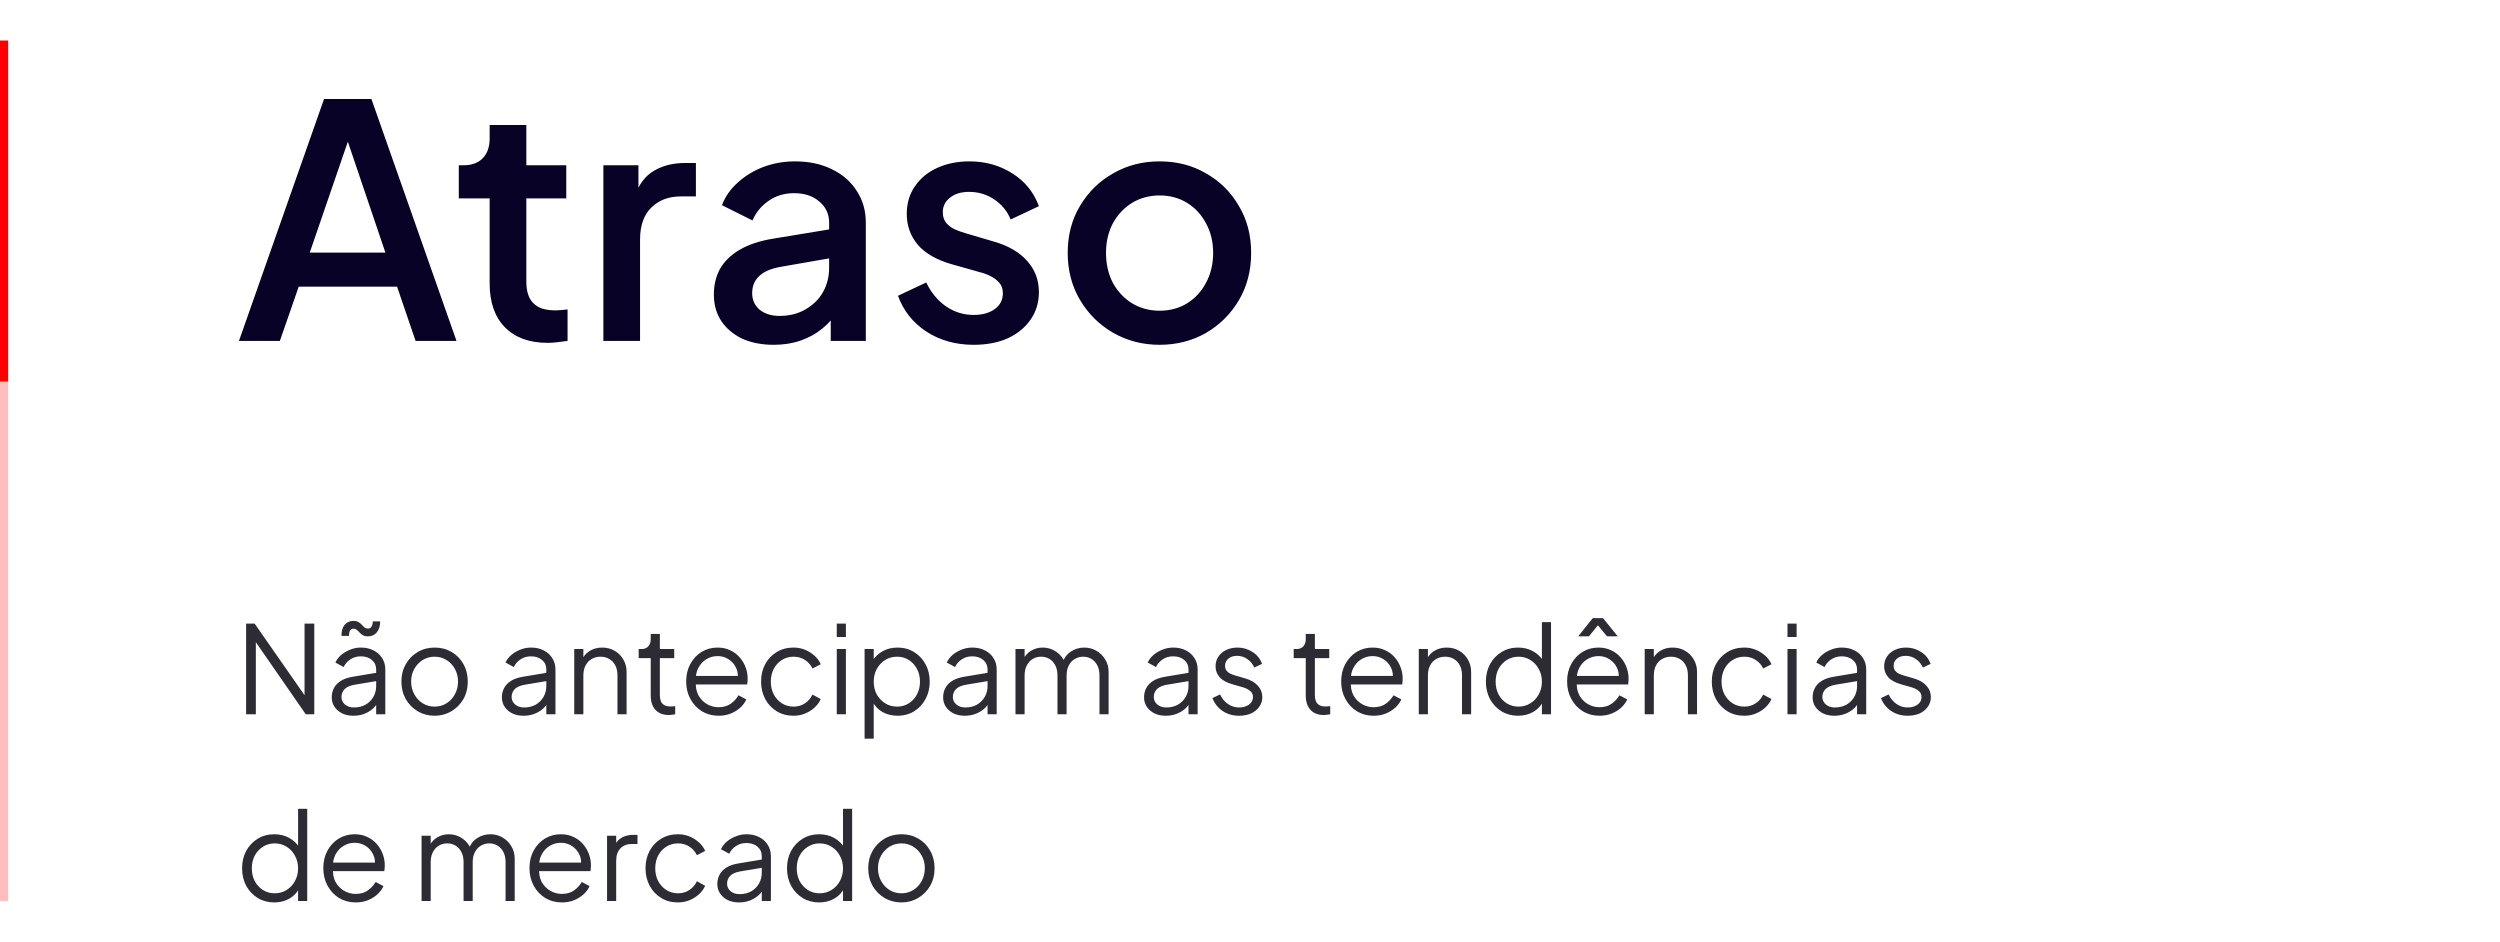
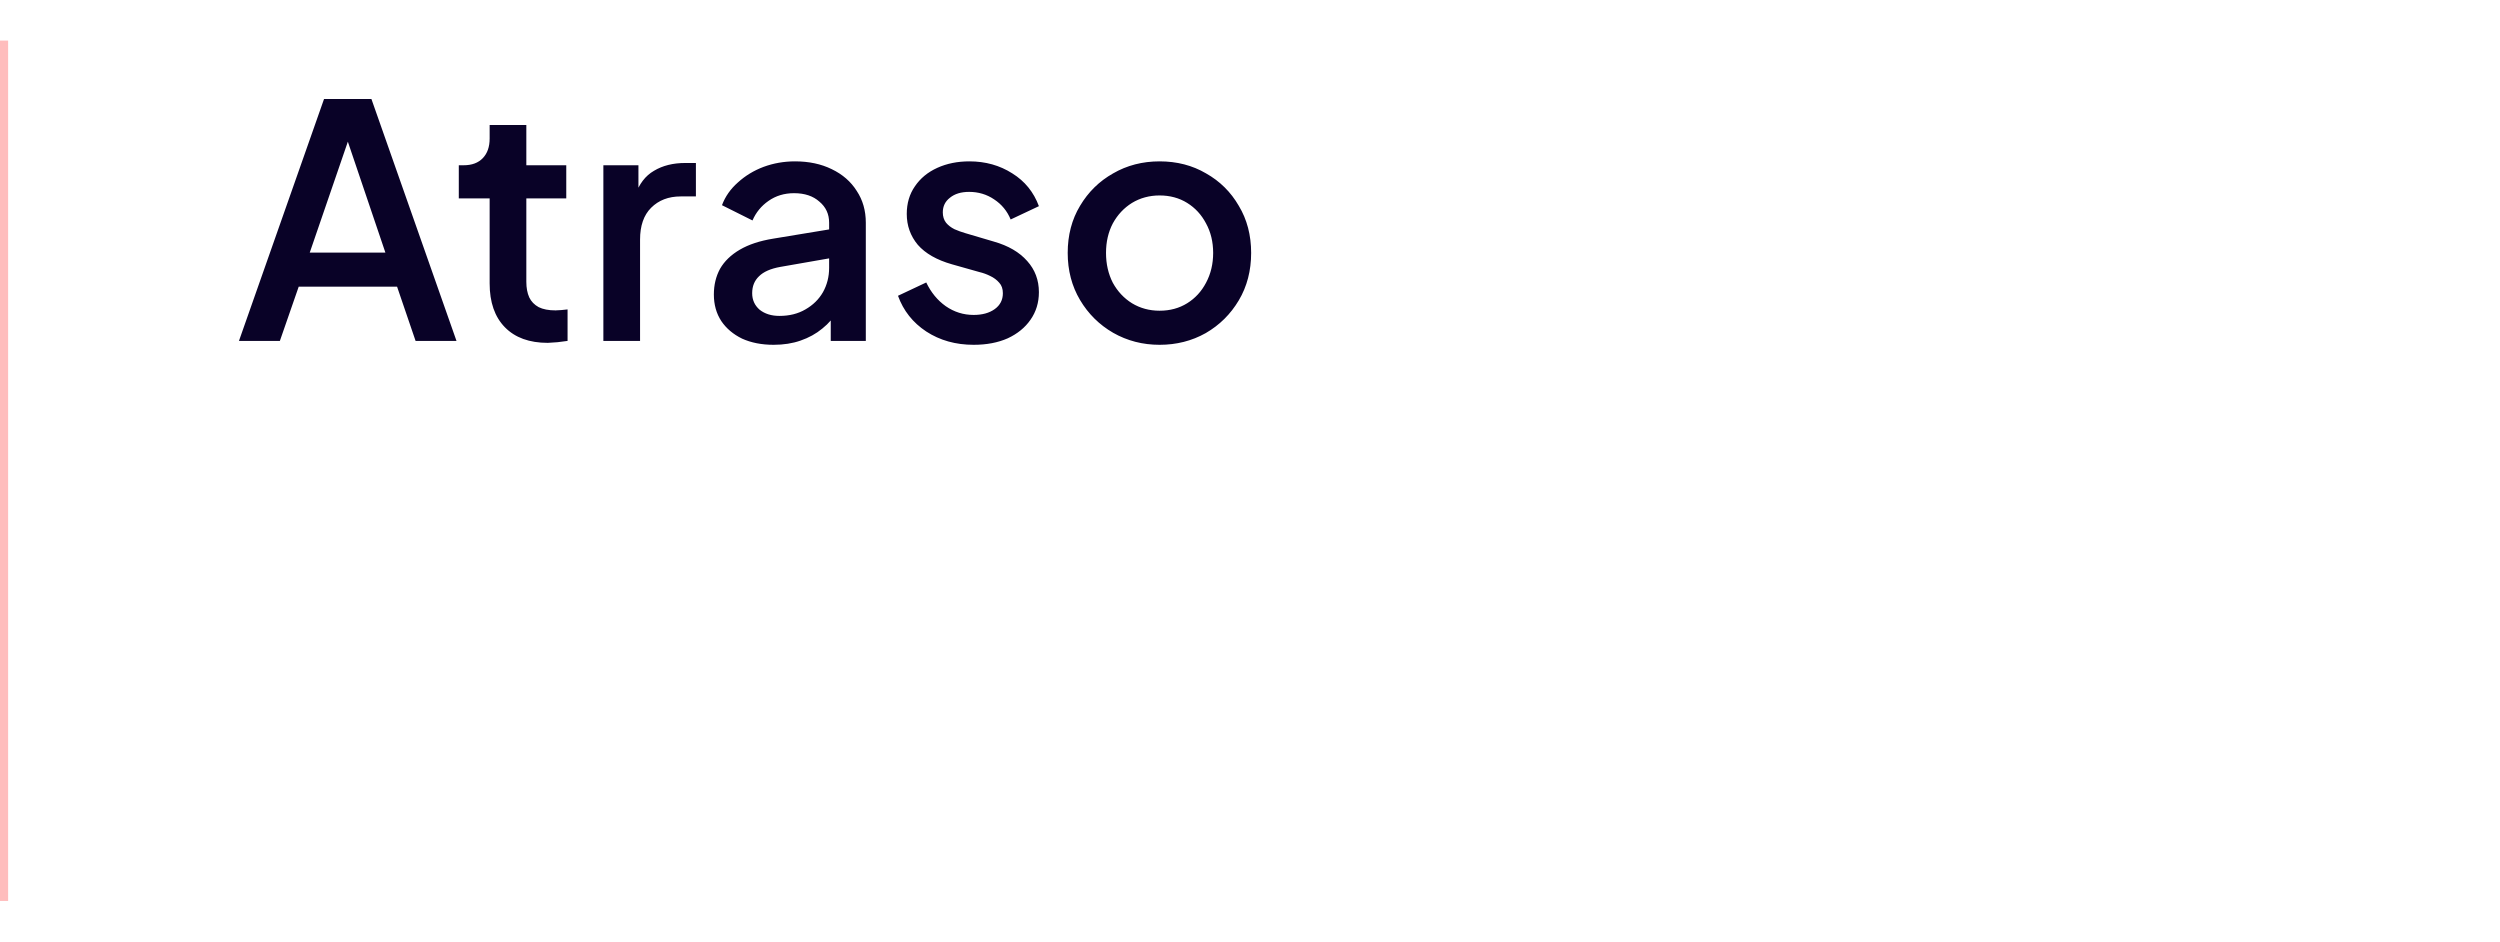
<svg xmlns="http://www.w3.org/2000/svg" width="308" height="116" viewBox="0 0 308 116" fill="none">
-   <path d="M29.44 42L39.92 12.2H45.76L56.24 42H51.2L48.92 35.32H36.8L34.48 42H29.44ZM38.16 31.12H47.48L42.2 15.52H43.52L38.16 31.12ZM67.484 42.24C65.218 42.24 63.458 41.6 62.204 40.32C60.951 39.04 60.324 37.24 60.324 34.92V24.44H56.524V20.36H57.124C58.138 20.36 58.924 20.067 59.484 19.48C60.044 18.893 60.324 18.093 60.324 17.08V15.4H64.844V20.36H69.764V24.44H64.844V34.72C64.844 35.467 64.964 36.107 65.204 36.64C65.444 37.147 65.831 37.547 66.364 37.84C66.898 38.107 67.591 38.24 68.444 38.24C68.658 38.24 68.898 38.227 69.164 38.2C69.431 38.173 69.684 38.147 69.924 38.12V42C69.551 42.053 69.138 42.107 68.684 42.16C68.231 42.213 67.831 42.24 67.484 42.24ZM74.335 42V20.36H78.655V24.72L78.255 24.08C78.735 22.667 79.509 21.653 80.575 21.04C81.642 20.4 82.922 20.08 84.415 20.08H85.735V24.2H83.855C82.362 24.2 81.149 24.667 80.215 25.6C79.309 26.507 78.855 27.813 78.855 29.52V42H74.335ZM95.308 42.48C93.841 42.48 92.547 42.227 91.427 41.72C90.334 41.187 89.481 40.467 88.868 39.56C88.254 38.627 87.948 37.533 87.948 36.28C87.948 35.107 88.201 34.053 88.707 33.12C89.241 32.187 90.054 31.4 91.147 30.76C92.241 30.12 93.614 29.667 95.267 29.4L102.788 28.16V31.72L96.147 32.88C94.948 33.093 94.067 33.48 93.507 34.04C92.948 34.573 92.668 35.267 92.668 36.12C92.668 36.947 92.974 37.627 93.588 38.16C94.228 38.667 95.041 38.92 96.028 38.92C97.254 38.92 98.321 38.653 99.228 38.12C100.161 37.587 100.881 36.88 101.388 36C101.894 35.093 102.148 34.093 102.148 33V27.44C102.148 26.373 101.748 25.507 100.948 24.84C100.174 24.147 99.134 23.8 97.828 23.8C96.627 23.8 95.574 24.12 94.668 24.76C93.787 25.373 93.134 26.173 92.707 27.16L88.948 25.28C89.347 24.213 90.001 23.28 90.907 22.48C91.814 21.653 92.868 21.013 94.067 20.56C95.294 20.107 96.588 19.88 97.948 19.88C99.654 19.88 101.161 20.2 102.468 20.84C103.801 21.48 104.828 22.373 105.548 23.52C106.294 24.64 106.668 25.947 106.668 27.44V42H102.348V38.08L103.268 38.2C102.761 39.08 102.108 39.84 101.308 40.48C100.534 41.12 99.641 41.613 98.627 41.96C97.641 42.307 96.534 42.48 95.308 42.48ZM119.953 42.48C117.739 42.48 115.793 41.933 114.113 40.84C112.459 39.747 111.299 38.28 110.632 36.44L114.113 34.8C114.699 36.027 115.499 37 116.513 37.72C117.553 38.44 118.699 38.8 119.953 38.8C121.019 38.8 121.886 38.56 122.553 38.08C123.219 37.6 123.553 36.947 123.553 36.12C123.553 35.587 123.406 35.16 123.113 34.84C122.819 34.493 122.446 34.213 121.993 34C121.566 33.787 121.126 33.627 120.673 33.52L117.273 32.56C115.406 32.027 114.006 31.227 113.073 30.16C112.166 29.067 111.713 27.8 111.713 26.36C111.713 25.053 112.046 23.92 112.713 22.96C113.379 21.973 114.299 21.213 115.473 20.68C116.646 20.147 117.966 19.88 119.433 19.88C121.406 19.88 123.166 20.373 124.713 21.36C126.259 22.32 127.353 23.667 127.993 25.4L124.513 27.04C124.086 26 123.406 25.173 122.473 24.56C121.566 23.947 120.539 23.64 119.393 23.64C118.406 23.64 117.619 23.88 117.033 24.36C116.446 24.813 116.153 25.413 116.153 26.16C116.153 26.667 116.286 27.093 116.553 27.44C116.819 27.76 117.166 28.027 117.593 28.24C118.019 28.427 118.459 28.587 118.913 28.72L122.433 29.76C124.219 30.267 125.593 31.067 126.553 32.16C127.513 33.227 127.993 34.507 127.993 36C127.993 37.28 127.646 38.413 126.953 39.4C126.286 40.36 125.353 41.12 124.153 41.68C122.953 42.213 121.553 42.48 119.953 42.48ZM142.861 42.48C140.781 42.48 138.875 41.987 137.141 41C135.435 40.013 134.075 38.667 133.061 36.96C132.048 35.253 131.541 33.32 131.541 31.16C131.541 28.973 132.048 27.04 133.061 25.36C134.075 23.653 135.435 22.32 137.141 21.36C138.848 20.373 140.755 19.88 142.861 19.88C144.995 19.88 146.901 20.373 148.581 21.36C150.288 22.32 151.635 23.653 152.621 25.36C153.635 27.04 154.141 28.973 154.141 31.16C154.141 33.347 153.635 35.293 152.621 37C151.608 38.707 150.248 40.053 148.541 41.04C146.835 42 144.941 42.48 142.861 42.48ZM142.861 38.28C144.141 38.28 145.275 37.973 146.261 37.36C147.248 36.747 148.021 35.907 148.581 34.84C149.168 33.747 149.461 32.52 149.461 31.16C149.461 29.8 149.168 28.587 148.581 27.52C148.021 26.453 147.248 25.613 146.261 25C145.275 24.387 144.141 24.08 142.861 24.08C141.608 24.08 140.475 24.387 139.461 25C138.475 25.613 137.688 26.453 137.101 27.52C136.541 28.587 136.261 29.8 136.261 31.16C136.261 32.52 136.541 33.747 137.101 34.84C137.688 35.907 138.475 36.747 139.461 37.36C140.475 37.973 141.608 38.28 142.861 38.28Z" fill="#090227" />
-   <path d="M30.32 88V76.825H31.37L37.925 86.23H37.52V76.825H38.72V88H37.67L31.115 78.535H31.52V88H30.32ZM43.525 88.18C43.015 88.18 42.56 88.085 42.16 87.895C41.76 87.695 41.445 87.425 41.215 87.085C40.985 86.745 40.87 86.355 40.87 85.915C40.87 85.495 40.96 85.115 41.14 84.775C41.32 84.425 41.6 84.13 41.98 83.89C42.36 83.65 42.845 83.48 43.435 83.38L46.585 82.855V83.875L43.705 84.355C43.125 84.455 42.705 84.64 42.445 84.91C42.195 85.18 42.07 85.5 42.07 85.87C42.07 86.23 42.21 86.535 42.49 86.785C42.78 87.035 43.15 87.16 43.6 87.16C44.15 87.16 44.63 87.045 45.04 86.815C45.45 86.575 45.77 86.255 46 85.855C46.23 85.455 46.345 85.01 46.345 84.52V82.48C46.345 82 46.17 81.61 45.82 81.31C45.47 81.01 45.015 80.86 44.455 80.86C43.965 80.86 43.535 80.985 43.165 81.235C42.795 81.475 42.52 81.79 42.34 82.18L41.32 81.625C41.47 81.285 41.705 80.975 42.025 80.695C42.355 80.415 42.73 80.195 43.15 80.035C43.57 79.865 44.005 79.78 44.455 79.78C45.045 79.78 45.565 79.895 46.015 80.125C46.475 80.355 46.83 80.675 47.08 81.085C47.34 81.485 47.47 81.95 47.47 82.48V88H46.345V86.395L46.51 86.56C46.37 86.86 46.15 87.135 45.85 87.385C45.56 87.625 45.215 87.82 44.815 87.97C44.425 88.11 43.995 88.18 43.525 88.18ZM45.34 78.4C45.08 78.4 44.87 78.355 44.71 78.265C44.55 78.165 44.415 78.055 44.305 77.935C44.195 77.805 44.08 77.695 43.96 77.605C43.85 77.505 43.71 77.455 43.54 77.455C43.38 77.455 43.25 77.52 43.15 77.65C43.05 77.78 43 78.01 43 78.34H42.07C42.07 77.74 42.2 77.285 42.46 76.975C42.73 76.655 43.09 76.495 43.54 76.495C43.8 76.495 44.01 76.545 44.17 76.645C44.33 76.735 44.465 76.845 44.575 76.975C44.685 77.095 44.795 77.205 44.905 77.305C45.025 77.395 45.17 77.44 45.34 77.44C45.52 77.44 45.66 77.365 45.76 77.215C45.87 77.055 45.925 76.835 45.925 76.555H46.84C46.84 77.105 46.705 77.55 46.435 77.89C46.165 78.23 45.8 78.4 45.34 78.4ZM53.549 88.18C52.789 88.18 52.099 88 51.479 87.64C50.859 87.27 50.364 86.77 49.994 86.14C49.634 85.5 49.454 84.775 49.454 83.965C49.454 83.165 49.634 82.45 49.994 81.82C50.354 81.19 50.839 80.695 51.449 80.335C52.069 79.965 52.769 79.78 53.549 79.78C54.329 79.78 55.024 79.96 55.634 80.32C56.254 80.68 56.739 81.175 57.089 81.805C57.449 82.435 57.629 83.155 57.629 83.965C57.629 84.785 57.444 85.515 57.074 86.155C56.704 86.785 56.209 87.28 55.589 87.64C54.979 88 54.299 88.18 53.549 88.18ZM53.549 87.055C54.089 87.055 54.574 86.92 55.004 86.65C55.444 86.38 55.789 86.01 56.039 85.54C56.299 85.07 56.429 84.545 56.429 83.965C56.429 83.385 56.299 82.865 56.039 82.405C55.789 81.945 55.444 81.58 55.004 81.31C54.574 81.04 54.089 80.905 53.549 80.905C53.009 80.905 52.519 81.04 52.079 81.31C51.649 81.58 51.304 81.945 51.044 82.405C50.784 82.865 50.654 83.385 50.654 83.965C50.654 84.545 50.784 85.07 51.044 85.54C51.304 86.01 51.649 86.38 52.079 86.65C52.519 86.92 53.009 87.055 53.549 87.055ZM64.487 88.18C63.977 88.18 63.522 88.085 63.122 87.895C62.722 87.695 62.407 87.425 62.177 87.085C61.947 86.745 61.832 86.355 61.832 85.915C61.832 85.495 61.922 85.115 62.102 84.775C62.282 84.425 62.562 84.13 62.942 83.89C63.322 83.65 63.807 83.48 64.397 83.38L67.547 82.855V83.875L64.667 84.355C64.087 84.455 63.667 84.64 63.407 84.91C63.157 85.18 63.032 85.5 63.032 85.87C63.032 86.23 63.172 86.535 63.452 86.785C63.742 87.035 64.112 87.16 64.562 87.16C65.112 87.16 65.592 87.045 66.002 86.815C66.412 86.575 66.732 86.255 66.962 85.855C67.192 85.455 67.307 85.01 67.307 84.52V82.48C67.307 82 67.132 81.61 66.782 81.31C66.432 81.01 65.977 80.86 65.417 80.86C64.927 80.86 64.497 80.985 64.127 81.235C63.757 81.475 63.482 81.79 63.302 82.18L62.282 81.625C62.432 81.285 62.667 80.975 62.987 80.695C63.317 80.415 63.692 80.195 64.112 80.035C64.532 79.865 64.967 79.78 65.417 79.78C66.007 79.78 66.527 79.895 66.977 80.125C67.437 80.355 67.792 80.675 68.042 81.085C68.302 81.485 68.432 81.95 68.432 82.48V88H67.307V86.395L67.472 86.56C67.332 86.86 67.112 87.135 66.812 87.385C66.522 87.625 66.177 87.82 65.777 87.97C65.387 88.11 64.957 88.18 64.487 88.18ZM70.746 88V79.96H71.871V81.52L71.616 81.46C71.816 80.94 72.141 80.53 72.591 80.23C73.051 79.93 73.581 79.78 74.181 79.78C74.751 79.78 75.261 79.91 75.711 80.17C76.171 80.43 76.531 80.79 76.791 81.25C77.061 81.7 77.196 82.21 77.196 82.78V88H76.071V83.215C76.071 82.725 75.981 82.31 75.801 81.97C75.631 81.63 75.386 81.37 75.066 81.19C74.756 81 74.396 80.905 73.986 80.905C73.576 80.905 73.211 81 72.891 81.19C72.571 81.37 72.321 81.635 72.141 81.985C71.961 82.325 71.871 82.735 71.871 83.215V88H70.746ZM82.419 88.09C81.7 88.09 81.144 87.88 80.754 87.46C80.365 87.04 80.169 86.44 80.169 85.66V81.085H78.684V79.96H79.059C79.4 79.96 79.669 79.85 79.87 79.63C80.07 79.4 80.169 79.115 80.169 78.775V78.1H81.294V79.96H83.064V81.085H81.294V85.66C81.294 85.93 81.335 86.17 81.415 86.38C81.495 86.58 81.629 86.74 81.82 86.86C82.019 86.98 82.284 87.04 82.615 87.04C82.695 87.04 82.79 87.035 82.9 87.025C83.01 87.015 83.105 87.005 83.184 86.995V88C83.064 88.03 82.93 88.05 82.779 88.06C82.629 88.08 82.51 88.09 82.419 88.09ZM88.527 88.18C87.777 88.18 87.097 88 86.487 87.64C85.887 87.27 85.412 86.765 85.062 86.125C84.712 85.485 84.537 84.76 84.537 83.95C84.537 83.14 84.707 82.425 85.047 81.805C85.387 81.175 85.847 80.68 86.427 80.32C87.017 79.96 87.677 79.78 88.407 79.78C88.987 79.78 89.502 79.89 89.952 80.11C90.412 80.32 90.802 80.61 91.122 80.98C91.442 81.34 91.687 81.75 91.857 82.21C92.027 82.66 92.112 83.125 92.112 83.605C92.112 83.705 92.107 83.82 92.097 83.95C92.087 84.07 92.072 84.195 92.052 84.325H85.257V83.275H91.407L90.867 83.725C90.957 83.175 90.892 82.685 90.672 82.255C90.462 81.815 90.157 81.47 89.757 81.22C89.357 80.96 88.907 80.83 88.407 80.83C87.907 80.83 87.442 80.96 87.012 81.22C86.592 81.48 86.262 81.845 86.022 82.315C85.782 82.775 85.687 83.325 85.737 83.965C85.687 84.605 85.787 85.165 86.037 85.645C86.297 86.115 86.647 86.48 87.087 86.74C87.537 87 88.017 87.13 88.527 87.13C89.117 87.13 89.612 86.99 90.012 86.71C90.412 86.43 90.737 86.08 90.987 85.66L91.947 86.17C91.787 86.53 91.542 86.865 91.212 87.175C90.882 87.475 90.487 87.72 90.027 87.91C89.577 88.09 89.077 88.18 88.527 88.18ZM97.77 88.18C96.98 88.18 96.285 87.995 95.685 87.625C95.085 87.255 94.615 86.755 94.275 86.125C93.935 85.485 93.765 84.765 93.765 83.965C93.765 83.165 93.935 82.45 94.275 81.82C94.615 81.19 95.085 80.695 95.685 80.335C96.285 79.965 96.98 79.78 97.77 79.78C98.27 79.78 98.74 79.87 99.18 80.05C99.62 80.23 100.01 80.475 100.35 80.785C100.69 81.085 100.945 81.435 101.115 81.835L100.095 82.36C99.895 81.93 99.59 81.58 99.18 81.31C98.77 81.04 98.3 80.905 97.77 80.905C97.24 80.905 96.76 81.04 96.33 81.31C95.91 81.57 95.575 81.935 95.325 82.405C95.085 82.865 94.965 83.39 94.965 83.98C94.965 84.56 95.085 85.085 95.325 85.555C95.575 86.015 95.91 86.38 96.33 86.65C96.76 86.92 97.24 87.055 97.77 87.055C98.3 87.055 98.765 86.92 99.165 86.65C99.575 86.38 99.885 86.02 100.095 85.57L101.115 86.125C100.945 86.515 100.69 86.865 100.35 87.175C100.01 87.485 99.62 87.73 99.18 87.91C98.74 88.09 98.27 88.18 97.77 88.18ZM103.09 88V79.96H104.215V88H103.09ZM103.09 78.475V76.825H104.215V78.475H103.09ZM106.517 91V79.96H107.642V81.76L107.462 81.445C107.782 80.935 108.207 80.53 108.737 80.23C109.277 79.93 109.892 79.78 110.582 79.78C111.342 79.78 112.017 79.965 112.607 80.335C113.207 80.695 113.677 81.19 114.017 81.82C114.367 82.45 114.542 83.17 114.542 83.98C114.542 84.78 114.367 85.5 114.017 86.14C113.677 86.77 113.207 87.27 112.607 87.64C112.017 88 111.342 88.18 110.582 88.18C109.892 88.18 109.267 88.025 108.707 87.715C108.157 87.395 107.742 86.945 107.462 86.365L107.642 86.2V91H106.517ZM110.522 87.055C111.062 87.055 111.542 86.92 111.962 86.65C112.392 86.38 112.727 86.015 112.967 85.555C113.217 85.085 113.342 84.56 113.342 83.98C113.342 83.39 113.217 82.865 112.967 82.405C112.727 81.945 112.392 81.58 111.962 81.31C111.542 81.04 111.062 80.905 110.522 80.905C109.982 80.905 109.492 81.04 109.052 81.31C108.622 81.58 108.277 81.95 108.017 82.42C107.767 82.88 107.642 83.4 107.642 83.98C107.642 84.56 107.767 85.085 108.017 85.555C108.277 86.015 108.622 86.38 109.052 86.65C109.492 86.92 109.982 87.055 110.522 87.055ZM118.847 88.18C118.337 88.18 117.882 88.085 117.482 87.895C117.082 87.695 116.767 87.425 116.537 87.085C116.307 86.745 116.192 86.355 116.192 85.915C116.192 85.495 116.282 85.115 116.462 84.775C116.642 84.425 116.922 84.13 117.302 83.89C117.682 83.65 118.167 83.48 118.757 83.38L121.907 82.855V83.875L119.027 84.355C118.447 84.455 118.027 84.64 117.767 84.91C117.517 85.18 117.392 85.5 117.392 85.87C117.392 86.23 117.532 86.535 117.812 86.785C118.102 87.035 118.472 87.16 118.922 87.16C119.472 87.16 119.952 87.045 120.362 86.815C120.772 86.575 121.092 86.255 121.322 85.855C121.552 85.455 121.667 85.01 121.667 84.52V82.48C121.667 82 121.492 81.61 121.142 81.31C120.792 81.01 120.337 80.86 119.777 80.86C119.287 80.86 118.857 80.985 118.487 81.235C118.117 81.475 117.842 81.79 117.662 82.18L116.642 81.625C116.792 81.285 117.027 80.975 117.347 80.695C117.677 80.415 118.052 80.195 118.472 80.035C118.892 79.865 119.327 79.78 119.777 79.78C120.367 79.78 120.887 79.895 121.337 80.125C121.797 80.355 122.152 80.675 122.402 81.085C122.662 81.485 122.792 81.95 122.792 82.48V88H121.667V86.395L121.832 86.56C121.692 86.86 121.472 87.135 121.172 87.385C120.882 87.625 120.537 87.82 120.137 87.97C119.747 88.11 119.317 88.18 118.847 88.18ZM125.106 88V79.96H126.231V81.49L126.051 81.265C126.271 80.795 126.596 80.43 127.026 80.17C127.466 79.91 127.946 79.78 128.466 79.78C129.086 79.78 129.646 79.955 130.146 80.305C130.646 80.655 131.001 81.11 131.211 81.67L130.896 81.685C131.096 81.065 131.441 80.595 131.931 80.275C132.431 79.945 132.981 79.78 133.581 79.78C134.121 79.78 134.616 79.91 135.066 80.17C135.526 80.43 135.891 80.79 136.161 81.25C136.441 81.7 136.581 82.21 136.581 82.78V88H135.456V83.215C135.456 82.725 135.366 82.31 135.186 81.97C135.016 81.63 134.781 81.37 134.481 81.19C134.181 81 133.836 80.905 133.446 80.905C133.066 80.905 132.721 81 132.411 81.19C132.101 81.37 131.856 81.635 131.676 81.985C131.496 82.325 131.406 82.735 131.406 83.215V88H130.281V83.215C130.281 82.725 130.191 82.31 130.011 81.97C129.841 81.63 129.606 81.37 129.306 81.19C129.006 81 128.661 80.905 128.271 80.905C127.881 80.905 127.531 81 127.221 81.19C126.921 81.37 126.681 81.635 126.501 81.985C126.321 82.325 126.231 82.735 126.231 83.215V88H125.106ZM143.603 88.18C143.093 88.18 142.638 88.085 142.238 87.895C141.838 87.695 141.523 87.425 141.293 87.085C141.063 86.745 140.948 86.355 140.948 85.915C140.948 85.495 141.038 85.115 141.218 84.775C141.398 84.425 141.678 84.13 142.058 83.89C142.438 83.65 142.923 83.48 143.513 83.38L146.663 82.855V83.875L143.783 84.355C143.203 84.455 142.783 84.64 142.523 84.91C142.273 85.18 142.148 85.5 142.148 85.87C142.148 86.23 142.288 86.535 142.568 86.785C142.858 87.035 143.228 87.16 143.678 87.16C144.228 87.16 144.708 87.045 145.118 86.815C145.528 86.575 145.848 86.255 146.078 85.855C146.308 85.455 146.423 85.01 146.423 84.52V82.48C146.423 82 146.248 81.61 145.898 81.31C145.548 81.01 145.093 80.86 144.533 80.86C144.043 80.86 143.613 80.985 143.243 81.235C142.873 81.475 142.598 81.79 142.418 82.18L141.398 81.625C141.548 81.285 141.783 80.975 142.103 80.695C142.433 80.415 142.808 80.195 143.228 80.035C143.648 79.865 144.083 79.78 144.533 79.78C145.123 79.78 145.643 79.895 146.093 80.125C146.553 80.355 146.908 80.675 147.158 81.085C147.418 81.485 147.548 81.95 147.548 82.48V88H146.423V86.395L146.588 86.56C146.448 86.86 146.228 87.135 145.928 87.385C145.638 87.625 145.293 87.82 144.893 87.97C144.503 88.11 144.073 88.18 143.603 88.18ZM152.652 88.18C151.882 88.18 151.207 87.985 150.627 87.595C150.047 87.205 149.627 86.675 149.367 86.005L150.312 85.555C150.542 86.045 150.862 86.435 151.272 86.725C151.692 87.015 152.152 87.16 152.652 87.16C153.132 87.16 153.537 87.045 153.867 86.815C154.197 86.575 154.362 86.265 154.362 85.885C154.362 85.605 154.282 85.385 154.122 85.225C153.962 85.055 153.777 84.925 153.567 84.835C153.357 84.745 153.172 84.68 153.012 84.64L151.857 84.31C151.117 84.1 150.582 83.805 150.252 83.425C149.922 83.045 149.757 82.605 149.757 82.105C149.757 81.635 149.877 81.225 150.117 80.875C150.357 80.525 150.682 80.255 151.092 80.065C151.502 79.875 151.957 79.78 152.457 79.78C153.137 79.78 153.752 79.96 154.302 80.32C154.862 80.67 155.257 81.16 155.487 81.79L154.527 82.24C154.327 81.79 154.037 81.44 153.657 81.19C153.287 80.93 152.872 80.8 152.412 80.8C151.962 80.8 151.602 80.915 151.332 81.145C151.062 81.375 150.927 81.665 150.927 82.015C150.927 82.285 150.997 82.5 151.137 82.66C151.277 82.82 151.437 82.94 151.617 83.02C151.807 83.1 151.972 83.16 152.112 83.2L153.447 83.59C154.097 83.78 154.602 84.075 154.962 84.475C155.332 84.875 155.517 85.345 155.517 85.885C155.517 86.325 155.392 86.72 155.142 87.07C154.902 87.42 154.567 87.695 154.137 87.895C153.707 88.085 153.212 88.18 152.652 88.18ZM163.118 88.09C162.398 88.09 161.843 87.88 161.453 87.46C161.063 87.04 160.868 86.44 160.868 85.66V81.085H159.383V79.96H159.758C160.098 79.96 160.368 79.85 160.568 79.63C160.768 79.4 160.868 79.115 160.868 78.775V78.1H161.993V79.96H163.763V81.085H161.993V85.66C161.993 85.93 162.033 86.17 162.113 86.38C162.193 86.58 162.328 86.74 162.518 86.86C162.718 86.98 162.983 87.04 163.313 87.04C163.393 87.04 163.488 87.035 163.598 87.025C163.708 87.015 163.803 87.005 163.883 86.995V88C163.763 88.03 163.628 88.05 163.478 88.06C163.328 88.08 163.208 88.09 163.118 88.09ZM169.225 88.18C168.475 88.18 167.795 88 167.185 87.64C166.585 87.27 166.11 86.765 165.76 86.125C165.41 85.485 165.235 84.76 165.235 83.95C165.235 83.14 165.405 82.425 165.745 81.805C166.085 81.175 166.545 80.68 167.125 80.32C167.715 79.96 168.375 79.78 169.105 79.78C169.685 79.78 170.2 79.89 170.65 80.11C171.11 80.32 171.5 80.61 171.82 80.98C172.14 81.34 172.385 81.75 172.555 82.21C172.725 82.66 172.81 83.125 172.81 83.605C172.81 83.705 172.805 83.82 172.795 83.95C172.785 84.07 172.77 84.195 172.75 84.325H165.955V83.275H172.105L171.565 83.725C171.655 83.175 171.59 82.685 171.37 82.255C171.16 81.815 170.855 81.47 170.455 81.22C170.055 80.96 169.605 80.83 169.105 80.83C168.605 80.83 168.14 80.96 167.71 81.22C167.29 81.48 166.96 81.845 166.72 82.315C166.48 82.775 166.385 83.325 166.435 83.965C166.385 84.605 166.485 85.165 166.735 85.645C166.995 86.115 167.345 86.48 167.785 86.74C168.235 87 168.715 87.13 169.225 87.13C169.815 87.13 170.31 86.99 170.71 86.71C171.11 86.43 171.435 86.08 171.685 85.66L172.645 86.17C172.485 86.53 172.24 86.865 171.91 87.175C171.58 87.475 171.185 87.72 170.725 87.91C170.275 88.09 169.775 88.18 169.225 88.18ZM174.794 88V79.96H175.919V81.52L175.664 81.46C175.864 80.94 176.189 80.53 176.639 80.23C177.099 79.93 177.629 79.78 178.229 79.78C178.799 79.78 179.309 79.91 179.759 80.17C180.219 80.43 180.579 80.79 180.839 81.25C181.109 81.7 181.244 82.21 181.244 82.78V88H180.119V83.215C180.119 82.725 180.029 82.31 179.849 81.97C179.679 81.63 179.434 81.37 179.114 81.19C178.804 81 178.444 80.905 178.034 80.905C177.624 80.905 177.259 81 176.939 81.19C176.619 81.37 176.369 81.635 176.189 81.985C176.009 82.325 175.919 82.735 175.919 83.215V88H174.794ZM187.022 88.18C186.272 88.18 185.597 88 184.997 87.64C184.397 87.27 183.922 86.77 183.572 86.14C183.232 85.5 183.062 84.78 183.062 83.98C183.062 83.17 183.232 82.45 183.572 81.82C183.922 81.19 184.392 80.695 184.982 80.335C185.582 79.965 186.262 79.78 187.022 79.78C187.712 79.78 188.327 79.93 188.867 80.23C189.407 80.53 189.832 80.935 190.142 81.445L189.962 81.76V76.645H191.087V88H189.962V86.2L190.142 86.365C189.862 86.945 189.442 87.395 188.882 87.715C188.332 88.025 187.712 88.18 187.022 88.18ZM187.082 87.055C187.622 87.055 188.107 86.92 188.537 86.65C188.977 86.38 189.322 86.015 189.572 85.555C189.832 85.085 189.962 84.56 189.962 83.98C189.962 83.4 189.832 82.88 189.572 82.42C189.322 81.95 188.977 81.58 188.537 81.31C188.107 81.04 187.622 80.905 187.082 80.905C186.552 80.905 186.072 81.04 185.642 81.31C185.212 81.58 184.872 81.945 184.622 82.405C184.382 82.865 184.262 83.39 184.262 83.98C184.262 84.56 184.382 85.085 184.622 85.555C184.872 86.015 185.207 86.38 185.627 86.65C186.057 86.92 186.542 87.055 187.082 87.055ZM197.057 88.18C196.307 88.18 195.627 88 195.017 87.64C194.417 87.27 193.942 86.765 193.592 86.125C193.242 85.485 193.067 84.76 193.067 83.95C193.067 83.14 193.237 82.425 193.577 81.805C193.917 81.175 194.377 80.68 194.957 80.32C195.547 79.96 196.207 79.78 196.937 79.78C197.517 79.78 198.032 79.89 198.482 80.11C198.942 80.32 199.332 80.61 199.652 80.98C199.972 81.34 200.217 81.75 200.387 82.21C200.557 82.66 200.642 83.125 200.642 83.605C200.642 83.705 200.637 83.82 200.627 83.95C200.617 84.07 200.602 84.195 200.582 84.325H193.787V83.275H199.937L199.397 83.725C199.487 83.175 199.422 82.685 199.202 82.255C198.992 81.815 198.687 81.47 198.287 81.22C197.887 80.96 197.437 80.83 196.937 80.83C196.437 80.83 195.972 80.96 195.542 81.22C195.122 81.48 194.792 81.845 194.552 82.315C194.312 82.775 194.217 83.325 194.267 83.965C194.217 84.605 194.317 85.165 194.567 85.645C194.827 86.115 195.177 86.48 195.617 86.74C196.067 87 196.547 87.13 197.057 87.13C197.647 87.13 198.142 86.99 198.542 86.71C198.942 86.43 199.267 86.08 199.517 85.66L200.477 86.17C200.317 86.53 200.072 86.865 199.742 87.175C199.412 87.475 199.017 87.72 198.557 87.91C198.107 88.09 197.607 88.18 197.057 88.18ZM194.432 78.4L196.232 76.15H197.492L199.307 78.4H197.987L196.862 77.035L195.752 78.4H194.432ZM202.626 88V79.96H203.751V81.52L203.496 81.46C203.696 80.94 204.021 80.53 204.471 80.23C204.931 79.93 205.461 79.78 206.061 79.78C206.631 79.78 207.141 79.91 207.591 80.17C208.051 80.43 208.411 80.79 208.671 81.25C208.941 81.7 209.076 82.21 209.076 82.78V88H207.951V83.215C207.951 82.725 207.861 82.31 207.681 81.97C207.511 81.63 207.266 81.37 206.946 81.19C206.636 81 206.276 80.905 205.866 80.905C205.456 80.905 205.091 81 204.771 81.19C204.451 81.37 204.201 81.635 204.021 81.985C203.841 82.325 203.751 82.735 203.751 83.215V88H202.626ZM214.899 88.18C214.109 88.18 213.414 87.995 212.814 87.625C212.214 87.255 211.744 86.755 211.404 86.125C211.064 85.485 210.894 84.765 210.894 83.965C210.894 83.165 211.064 82.45 211.404 81.82C211.744 81.19 212.214 80.695 212.814 80.335C213.414 79.965 214.109 79.78 214.899 79.78C215.399 79.78 215.869 79.87 216.309 80.05C216.749 80.23 217.139 80.475 217.479 80.785C217.819 81.085 218.074 81.435 218.244 81.835L217.224 82.36C217.024 81.93 216.719 81.58 216.309 81.31C215.899 81.04 215.429 80.905 214.899 80.905C214.369 80.905 213.889 81.04 213.459 81.31C213.039 81.57 212.704 81.935 212.454 82.405C212.214 82.865 212.094 83.39 212.094 83.98C212.094 84.56 212.214 85.085 212.454 85.555C212.704 86.015 213.039 86.38 213.459 86.65C213.889 86.92 214.369 87.055 214.899 87.055C215.429 87.055 215.894 86.92 216.294 86.65C216.704 86.38 217.014 86.02 217.224 85.57L218.244 86.125C218.074 86.515 217.819 86.865 217.479 87.175C217.139 87.485 216.749 87.73 216.309 87.91C215.869 88.09 215.399 88.18 214.899 88.18ZM220.218 88V79.96H221.343V88H220.218ZM220.218 78.475V76.825H221.343V78.475H220.218ZM225.971 88.18C225.461 88.18 225.006 88.085 224.606 87.895C224.206 87.695 223.891 87.425 223.661 87.085C223.431 86.745 223.316 86.355 223.316 85.915C223.316 85.495 223.406 85.115 223.586 84.775C223.766 84.425 224.046 84.13 224.426 83.89C224.806 83.65 225.291 83.48 225.881 83.38L229.031 82.855V83.875L226.151 84.355C225.571 84.455 225.151 84.64 224.891 84.91C224.641 85.18 224.516 85.5 224.516 85.87C224.516 86.23 224.656 86.535 224.936 86.785C225.226 87.035 225.596 87.16 226.046 87.16C226.596 87.16 227.076 87.045 227.486 86.815C227.896 86.575 228.216 86.255 228.446 85.855C228.676 85.455 228.791 85.01 228.791 84.52V82.48C228.791 82 228.616 81.61 228.266 81.31C227.916 81.01 227.461 80.86 226.901 80.86C226.411 80.86 225.981 80.985 225.611 81.235C225.241 81.475 224.966 81.79 224.786 82.18L223.766 81.625C223.916 81.285 224.151 80.975 224.471 80.695C224.801 80.415 225.176 80.195 225.596 80.035C226.016 79.865 226.451 79.78 226.901 79.78C227.491 79.78 228.011 79.895 228.461 80.125C228.921 80.355 229.276 80.675 229.526 81.085C229.786 81.485 229.916 81.95 229.916 82.48V88H228.791V86.395L228.956 86.56C228.816 86.86 228.596 87.135 228.296 87.385C228.006 87.625 227.661 87.82 227.261 87.97C226.871 88.11 226.441 88.18 225.971 88.18ZM235.02 88.18C234.25 88.18 233.575 87.985 232.995 87.595C232.415 87.205 231.995 86.675 231.735 86.005L232.68 85.555C232.91 86.045 233.23 86.435 233.64 86.725C234.06 87.015 234.52 87.16 235.02 87.16C235.5 87.16 235.905 87.045 236.235 86.815C236.565 86.575 236.73 86.265 236.73 85.885C236.73 85.605 236.65 85.385 236.49 85.225C236.33 85.055 236.145 84.925 235.935 84.835C235.725 84.745 235.54 84.68 235.38 84.64L234.225 84.31C233.485 84.1 232.95 83.805 232.62 83.425C232.29 83.045 232.125 82.605 232.125 82.105C232.125 81.635 232.245 81.225 232.485 80.875C232.725 80.525 233.05 80.255 233.46 80.065C233.87 79.875 234.325 79.78 234.825 79.78C235.505 79.78 236.12 79.96 236.67 80.32C237.23 80.67 237.625 81.16 237.855 81.79L236.895 82.24C236.695 81.79 236.405 81.44 236.025 81.19C235.655 80.93 235.24 80.8 234.78 80.8C234.33 80.8 233.97 80.915 233.7 81.145C233.43 81.375 233.295 81.665 233.295 82.015C233.295 82.285 233.365 82.5 233.505 82.66C233.645 82.82 233.805 82.94 233.985 83.02C234.175 83.1 234.34 83.16 234.48 83.2L235.815 83.59C236.465 83.78 236.97 84.075 237.33 84.475C237.7 84.875 237.885 85.345 237.885 85.885C237.885 86.325 237.76 86.72 237.51 87.07C237.27 87.42 236.935 87.695 236.505 87.895C236.075 88.085 235.58 88.18 235.02 88.18ZM33.785 111.18C33.035 111.18 32.36 111 31.76 110.64C31.16 110.27 30.685 109.77 30.335 109.14C29.995 108.5 29.825 107.78 29.825 106.98C29.825 106.17 29.995 105.45 30.335 104.82C30.685 104.19 31.155 103.695 31.745 103.335C32.345 102.965 33.025 102.78 33.785 102.78C34.475 102.78 35.09 102.93 35.63 103.23C36.17 103.53 36.595 103.935 36.905 104.445L36.725 104.76V99.645H37.85V111H36.725V109.2L36.905 109.365C36.625 109.945 36.205 110.395 35.645 110.715C35.095 111.025 34.475 111.18 33.785 111.18ZM33.845 110.055C34.385 110.055 34.87 109.92 35.3 109.65C35.74 109.38 36.085 109.015 36.335 108.555C36.595 108.085 36.725 107.56 36.725 106.98C36.725 106.4 36.595 105.88 36.335 105.42C36.085 104.95 35.74 104.58 35.3 104.31C34.87 104.04 34.385 103.905 33.845 103.905C33.315 103.905 32.835 104.04 32.405 104.31C31.975 104.58 31.635 104.945 31.385 105.405C31.145 105.865 31.025 106.39 31.025 106.98C31.025 107.56 31.145 108.085 31.385 108.555C31.635 109.015 31.97 109.38 32.39 109.65C32.82 109.92 33.305 110.055 33.845 110.055ZM43.82 111.18C43.07 111.18 42.39 111 41.78 110.64C41.18 110.27 40.705 109.765 40.355 109.125C40.005 108.485 39.83 107.76 39.83 106.95C39.83 106.14 40 105.425 40.34 104.805C40.68 104.175 41.14 103.68 41.72 103.32C42.31 102.96 42.97 102.78 43.7 102.78C44.28 102.78 44.795 102.89 45.245 103.11C45.705 103.32 46.095 103.61 46.415 103.98C46.735 104.34 46.98 104.75 47.15 105.21C47.32 105.66 47.405 106.125 47.405 106.605C47.405 106.705 47.4 106.82 47.39 106.95C47.38 107.07 47.365 107.195 47.345 107.325H40.55V106.275H46.7L46.16 106.725C46.25 106.175 46.185 105.685 45.965 105.255C45.755 104.815 45.45 104.47 45.05 104.22C44.65 103.96 44.2 103.83 43.7 103.83C43.2 103.83 42.735 103.96 42.305 104.22C41.885 104.48 41.555 104.845 41.315 105.315C41.075 105.775 40.98 106.325 41.03 106.965C40.98 107.605 41.08 108.165 41.33 108.645C41.59 109.115 41.94 109.48 42.38 109.74C42.83 110 43.31 110.13 43.82 110.13C44.41 110.13 44.905 109.99 45.305 109.71C45.705 109.43 46.03 109.08 46.28 108.66L47.24 109.17C47.08 109.53 46.835 109.865 46.505 110.175C46.175 110.475 45.78 110.72 45.32 110.91C44.87 111.09 44.37 111.18 43.82 111.18ZM51.937 111V102.96H53.062V104.49L52.882 104.265C53.102 103.795 53.427 103.43 53.857 103.17C54.297 102.91 54.777 102.78 55.297 102.78C55.917 102.78 56.477 102.955 56.977 103.305C57.477 103.655 57.832 104.11 58.042 104.67L57.727 104.685C57.927 104.065 58.272 103.595 58.762 103.275C59.262 102.945 59.812 102.78 60.412 102.78C60.952 102.78 61.447 102.91 61.897 103.17C62.357 103.43 62.722 103.79 62.992 104.25C63.272 104.7 63.412 105.21 63.412 105.78V111H62.287V106.215C62.287 105.725 62.197 105.31 62.017 104.97C61.847 104.63 61.612 104.37 61.312 104.19C61.012 104 60.667 103.905 60.277 103.905C59.897 103.905 59.552 104 59.242 104.19C58.932 104.37 58.687 104.635 58.507 104.985C58.327 105.325 58.237 105.735 58.237 106.215V111H57.112V106.215C57.112 105.725 57.022 105.31 56.842 104.97C56.672 104.63 56.437 104.37 56.137 104.19C55.837 104 55.492 103.905 55.102 103.905C54.712 103.905 54.362 104 54.052 104.19C53.752 104.37 53.512 104.635 53.332 104.985C53.152 105.325 53.062 105.735 53.062 106.215V111H51.937ZM69.22 111.18C68.47 111.18 67.79 111 67.18 110.64C66.58 110.27 66.105 109.765 65.755 109.125C65.405 108.485 65.23 107.76 65.23 106.95C65.23 106.14 65.4 105.425 65.74 104.805C66.08 104.175 66.54 103.68 67.12 103.32C67.71 102.96 68.37 102.78 69.1 102.78C69.68 102.78 70.195 102.89 70.645 103.11C71.105 103.32 71.495 103.61 71.815 103.98C72.135 104.34 72.38 104.75 72.55 105.21C72.72 105.66 72.805 106.125 72.805 106.605C72.805 106.705 72.8 106.82 72.79 106.95C72.78 107.07 72.765 107.195 72.745 107.325H65.95V106.275H72.1L71.56 106.725C71.65 106.175 71.585 105.685 71.365 105.255C71.155 104.815 70.85 104.47 70.45 104.22C70.05 103.96 69.6 103.83 69.1 103.83C68.6 103.83 68.135 103.96 67.705 104.22C67.285 104.48 66.955 104.845 66.715 105.315C66.475 105.775 66.38 106.325 66.43 106.965C66.38 107.605 66.48 108.165 66.73 108.645C66.99 109.115 67.34 109.48 67.78 109.74C68.23 110 68.71 110.13 69.22 110.13C69.81 110.13 70.305 109.99 70.705 109.71C71.105 109.43 71.43 109.08 71.68 108.66L72.64 109.17C72.48 109.53 72.235 109.865 71.905 110.175C71.575 110.475 71.18 110.72 70.72 110.91C70.27 111.09 69.77 111.18 69.22 111.18ZM74.789 111V102.96H75.914V104.28L75.764 104.085C75.954 103.705 76.239 103.405 76.619 103.185C77.009 102.965 77.479 102.855 78.029 102.855H78.539V103.98H77.834C77.254 103.98 76.789 104.16 76.439 104.52C76.089 104.88 75.914 105.39 75.914 106.05V111H74.789ZM83.532 111.18C82.742 111.18 82.047 110.995 81.447 110.625C80.847 110.255 80.377 109.755 80.037 109.125C79.697 108.485 79.527 107.765 79.527 106.965C79.527 106.165 79.697 105.45 80.037 104.82C80.377 104.19 80.847 103.695 81.447 103.335C82.047 102.965 82.742 102.78 83.532 102.78C84.032 102.78 84.502 102.87 84.942 103.05C85.382 103.23 85.772 103.475 86.112 103.785C86.452 104.085 86.707 104.435 86.877 104.835L85.857 105.36C85.657 104.93 85.352 104.58 84.942 104.31C84.532 104.04 84.062 103.905 83.532 103.905C83.002 103.905 82.522 104.04 82.092 104.31C81.672 104.57 81.337 104.935 81.087 105.405C80.847 105.865 80.727 106.39 80.727 106.98C80.727 107.56 80.847 108.085 81.087 108.555C81.337 109.015 81.672 109.38 82.092 109.65C82.522 109.92 83.002 110.055 83.532 110.055C84.062 110.055 84.527 109.92 84.927 109.65C85.337 109.38 85.647 109.02 85.857 108.57L86.877 109.125C86.707 109.515 86.452 109.865 86.112 110.175C85.772 110.485 85.382 110.73 84.942 110.91C84.502 111.09 84.032 111.18 83.532 111.18ZM91.03 111.18C90.52 111.18 90.065 111.085 89.665 110.895C89.265 110.695 88.95 110.425 88.72 110.085C88.49 109.745 88.375 109.355 88.375 108.915C88.375 108.495 88.465 108.115 88.645 107.775C88.825 107.425 89.105 107.13 89.485 106.89C89.865 106.65 90.35 106.48 90.94 106.38L94.09 105.855V106.875L91.21 107.355C90.63 107.455 90.21 107.64 89.95 107.91C89.7 108.18 89.575 108.5 89.575 108.87C89.575 109.23 89.715 109.535 89.995 109.785C90.285 110.035 90.655 110.16 91.105 110.16C91.655 110.16 92.135 110.045 92.545 109.815C92.955 109.575 93.275 109.255 93.505 108.855C93.735 108.455 93.85 108.01 93.85 107.52V105.48C93.85 105 93.675 104.61 93.325 104.31C92.975 104.01 92.52 103.86 91.96 103.86C91.47 103.86 91.04 103.985 90.67 104.235C90.3 104.475 90.025 104.79 89.845 105.18L88.825 104.625C88.975 104.285 89.21 103.975 89.53 103.695C89.86 103.415 90.235 103.195 90.655 103.035C91.075 102.865 91.51 102.78 91.96 102.78C92.55 102.78 93.07 102.895 93.52 103.125C93.98 103.355 94.335 103.675 94.585 104.085C94.845 104.485 94.975 104.95 94.975 105.48V111H93.85V109.395L94.015 109.56C93.875 109.86 93.655 110.135 93.355 110.385C93.065 110.625 92.72 110.82 92.32 110.97C91.93 111.11 91.5 111.18 91.03 111.18ZM100.919 111.18C100.169 111.18 99.494 111 98.894 110.64C98.294 110.27 97.819 109.77 97.469 109.14C97.129 108.5 96.959 107.78 96.959 106.98C96.959 106.17 97.129 105.45 97.469 104.82C97.819 104.19 98.289 103.695 98.879 103.335C99.479 102.965 100.159 102.78 100.919 102.78C101.609 102.78 102.224 102.93 102.764 103.23C103.304 103.53 103.729 103.935 104.039 104.445L103.859 104.76V99.645H104.984V111H103.859V109.2L104.039 109.365C103.759 109.945 103.339 110.395 102.779 110.715C102.229 111.025 101.609 111.18 100.919 111.18ZM100.979 110.055C101.519 110.055 102.004 109.92 102.434 109.65C102.874 109.38 103.219 109.015 103.469 108.555C103.729 108.085 103.859 107.56 103.859 106.98C103.859 106.4 103.729 105.88 103.469 105.42C103.219 104.95 102.874 104.58 102.434 104.31C102.004 104.04 101.519 103.905 100.979 103.905C100.449 103.905 99.969 104.04 99.539 104.31C99.109 104.58 98.769 104.945 98.519 105.405C98.279 105.865 98.159 106.39 98.159 106.98C98.159 107.56 98.279 108.085 98.519 108.555C98.769 109.015 99.104 109.38 99.524 109.65C99.954 109.92 100.439 110.055 100.979 110.055ZM111.059 111.18C110.299 111.18 109.609 111 108.989 110.64C108.369 110.27 107.874 109.77 107.504 109.14C107.144 108.5 106.964 107.775 106.964 106.965C106.964 106.165 107.144 105.45 107.504 104.82C107.864 104.19 108.349 103.695 108.959 103.335C109.579 102.965 110.279 102.78 111.059 102.78C111.839 102.78 112.534 102.96 113.144 103.32C113.764 103.68 114.249 104.175 114.599 104.805C114.959 105.435 115.139 106.155 115.139 106.965C115.139 107.785 114.954 108.515 114.584 109.155C114.214 109.785 113.719 110.28 113.099 110.64C112.489 111 111.809 111.18 111.059 111.18ZM111.059 110.055C111.599 110.055 112.084 109.92 112.514 109.65C112.954 109.38 113.299 109.01 113.549 108.54C113.809 108.07 113.939 107.545 113.939 106.965C113.939 106.385 113.809 105.865 113.549 105.405C113.299 104.945 112.954 104.58 112.514 104.31C112.084 104.04 111.599 103.905 111.059 103.905C110.519 103.905 110.029 104.04 109.589 104.31C109.159 104.58 108.814 104.945 108.554 105.405C108.294 105.865 108.164 106.385 108.164 106.965C108.164 107.545 108.294 108.07 108.554 108.54C108.814 109.01 109.159 109.38 109.589 109.65C110.029 109.92 110.519 110.055 111.059 110.055Z" fill="#2D2B34" />
+   <path d="M29.44 42L39.92 12.2H45.76L56.24 42H51.2L48.92 35.32H36.8L34.48 42H29.44ZM38.16 31.12H47.48L42.2 15.52H43.52L38.16 31.12ZM67.484 42.24C65.218 42.24 63.458 41.6 62.204 40.32C60.951 39.04 60.324 37.24 60.324 34.92V24.44H56.524V20.36H57.124C58.138 20.36 58.924 20.067 59.484 19.48C60.044 18.893 60.324 18.093 60.324 17.08V15.4H64.844V20.36H69.764V24.44H64.844V34.72C64.844 35.467 64.964 36.107 65.204 36.64C65.444 37.147 65.831 37.547 66.364 37.84C66.898 38.107 67.591 38.24 68.444 38.24C68.658 38.24 68.898 38.227 69.164 38.2C69.431 38.173 69.684 38.147 69.924 38.12V42C69.551 42.053 69.138 42.107 68.684 42.16ZM74.335 42V20.36H78.655V24.72L78.255 24.08C78.735 22.667 79.509 21.653 80.575 21.04C81.642 20.4 82.922 20.08 84.415 20.08H85.735V24.2H83.855C82.362 24.2 81.149 24.667 80.215 25.6C79.309 26.507 78.855 27.813 78.855 29.52V42H74.335ZM95.308 42.48C93.841 42.48 92.547 42.227 91.427 41.72C90.334 41.187 89.481 40.467 88.868 39.56C88.254 38.627 87.948 37.533 87.948 36.28C87.948 35.107 88.201 34.053 88.707 33.12C89.241 32.187 90.054 31.4 91.147 30.76C92.241 30.12 93.614 29.667 95.267 29.4L102.788 28.16V31.72L96.147 32.88C94.948 33.093 94.067 33.48 93.507 34.04C92.948 34.573 92.668 35.267 92.668 36.12C92.668 36.947 92.974 37.627 93.588 38.16C94.228 38.667 95.041 38.92 96.028 38.92C97.254 38.92 98.321 38.653 99.228 38.12C100.161 37.587 100.881 36.88 101.388 36C101.894 35.093 102.148 34.093 102.148 33V27.44C102.148 26.373 101.748 25.507 100.948 24.84C100.174 24.147 99.134 23.8 97.828 23.8C96.627 23.8 95.574 24.12 94.668 24.76C93.787 25.373 93.134 26.173 92.707 27.16L88.948 25.28C89.347 24.213 90.001 23.28 90.907 22.48C91.814 21.653 92.868 21.013 94.067 20.56C95.294 20.107 96.588 19.88 97.948 19.88C99.654 19.88 101.161 20.2 102.468 20.84C103.801 21.48 104.828 22.373 105.548 23.52C106.294 24.64 106.668 25.947 106.668 27.44V42H102.348V38.08L103.268 38.2C102.761 39.08 102.108 39.84 101.308 40.48C100.534 41.12 99.641 41.613 98.627 41.96C97.641 42.307 96.534 42.48 95.308 42.48ZM119.953 42.48C117.739 42.48 115.793 41.933 114.113 40.84C112.459 39.747 111.299 38.28 110.632 36.44L114.113 34.8C114.699 36.027 115.499 37 116.513 37.72C117.553 38.44 118.699 38.8 119.953 38.8C121.019 38.8 121.886 38.56 122.553 38.08C123.219 37.6 123.553 36.947 123.553 36.12C123.553 35.587 123.406 35.16 123.113 34.84C122.819 34.493 122.446 34.213 121.993 34C121.566 33.787 121.126 33.627 120.673 33.52L117.273 32.56C115.406 32.027 114.006 31.227 113.073 30.16C112.166 29.067 111.713 27.8 111.713 26.36C111.713 25.053 112.046 23.92 112.713 22.96C113.379 21.973 114.299 21.213 115.473 20.68C116.646 20.147 117.966 19.88 119.433 19.88C121.406 19.88 123.166 20.373 124.713 21.36C126.259 22.32 127.353 23.667 127.993 25.4L124.513 27.04C124.086 26 123.406 25.173 122.473 24.56C121.566 23.947 120.539 23.64 119.393 23.64C118.406 23.64 117.619 23.88 117.033 24.36C116.446 24.813 116.153 25.413 116.153 26.16C116.153 26.667 116.286 27.093 116.553 27.44C116.819 27.76 117.166 28.027 117.593 28.24C118.019 28.427 118.459 28.587 118.913 28.72L122.433 29.76C124.219 30.267 125.593 31.067 126.553 32.16C127.513 33.227 127.993 34.507 127.993 36C127.993 37.28 127.646 38.413 126.953 39.4C126.286 40.36 125.353 41.12 124.153 41.68C122.953 42.213 121.553 42.48 119.953 42.48ZM142.861 42.48C140.781 42.48 138.875 41.987 137.141 41C135.435 40.013 134.075 38.667 133.061 36.96C132.048 35.253 131.541 33.32 131.541 31.16C131.541 28.973 132.048 27.04 133.061 25.36C134.075 23.653 135.435 22.32 137.141 21.36C138.848 20.373 140.755 19.88 142.861 19.88C144.995 19.88 146.901 20.373 148.581 21.36C150.288 22.32 151.635 23.653 152.621 25.36C153.635 27.04 154.141 28.973 154.141 31.16C154.141 33.347 153.635 35.293 152.621 37C151.608 38.707 150.248 40.053 148.541 41.04C146.835 42 144.941 42.48 142.861 42.48ZM142.861 38.28C144.141 38.28 145.275 37.973 146.261 37.36C147.248 36.747 148.021 35.907 148.581 34.84C149.168 33.747 149.461 32.52 149.461 31.16C149.461 29.8 149.168 28.587 148.581 27.52C148.021 26.453 147.248 25.613 146.261 25C145.275 24.387 144.141 24.08 142.861 24.08C141.608 24.08 140.475 24.387 139.461 25C138.475 25.613 137.688 26.453 137.101 27.52C136.541 28.587 136.261 29.8 136.261 31.16C136.261 32.52 136.541 33.747 137.101 34.84C137.688 35.907 138.475 36.747 139.461 37.36C140.475 37.973 141.608 38.28 142.861 38.28Z" fill="#090227" />
  <line x1="0.5" y1="5" x2="0.5" y2="111" stroke="#FF0000" stroke-opacity="0.26" />
-   <line x1="0.5" y1="5" x2="0.5" y2="47" stroke="#FF0000" />
</svg>